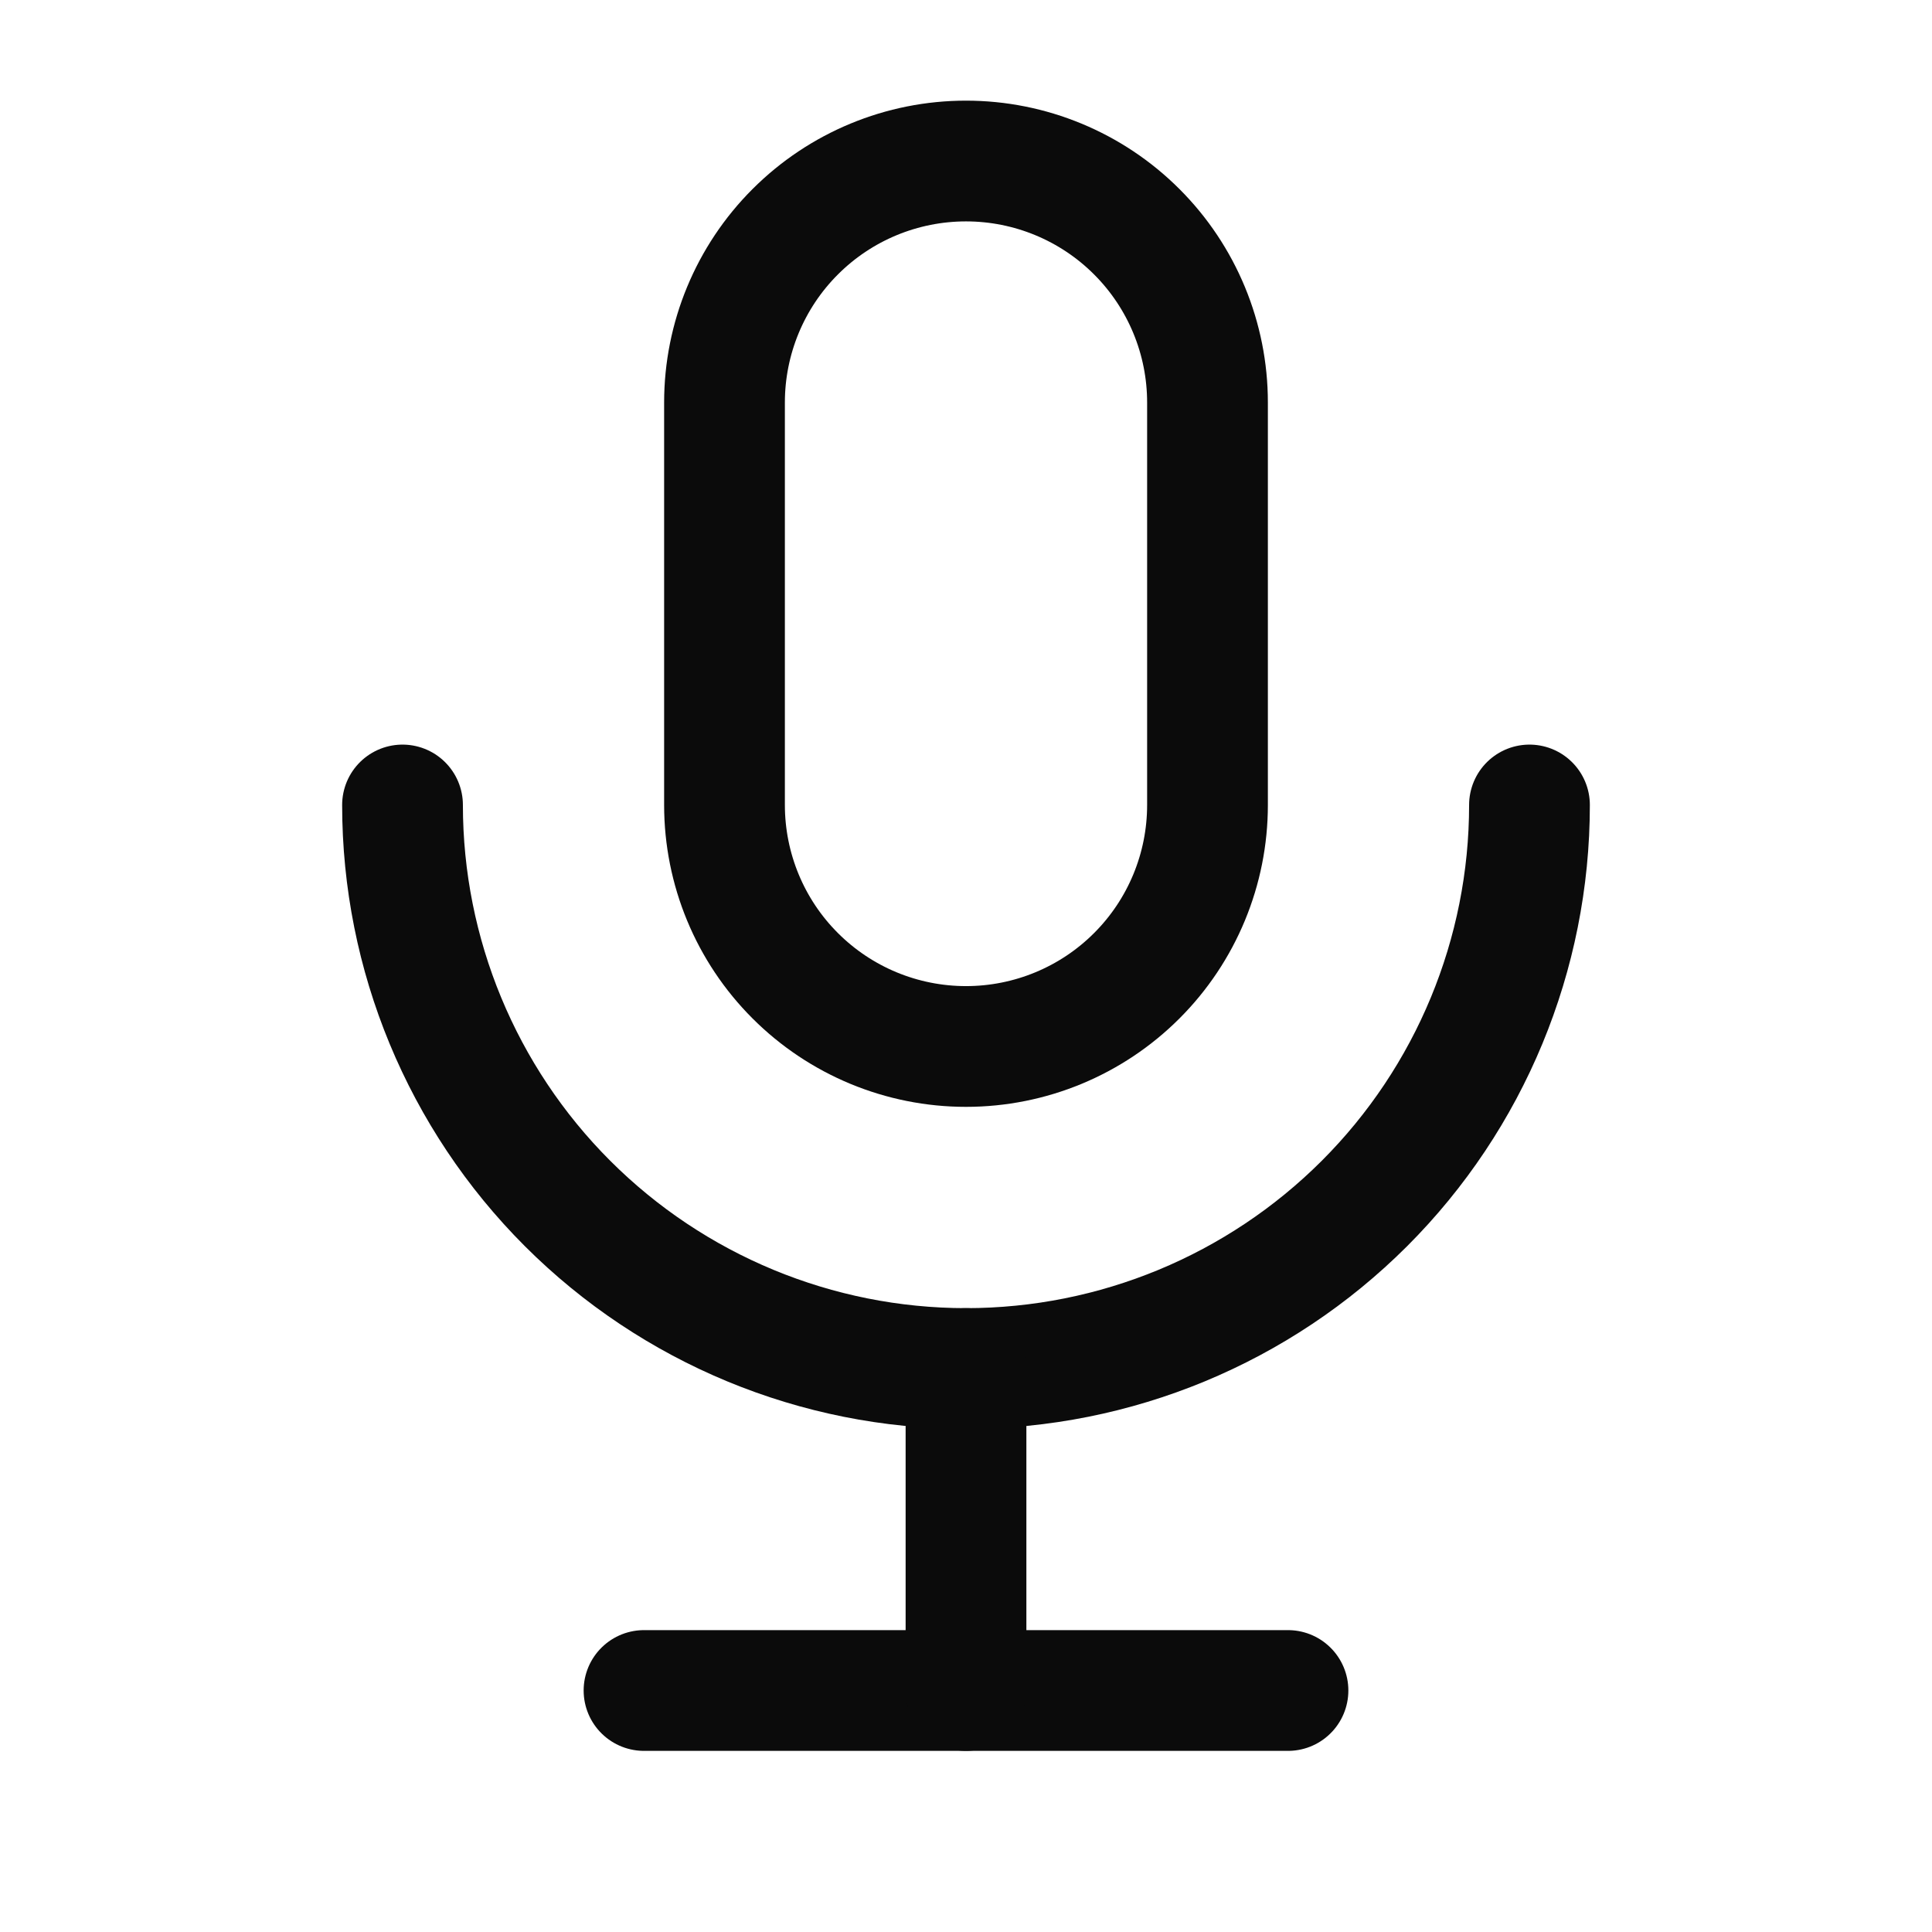
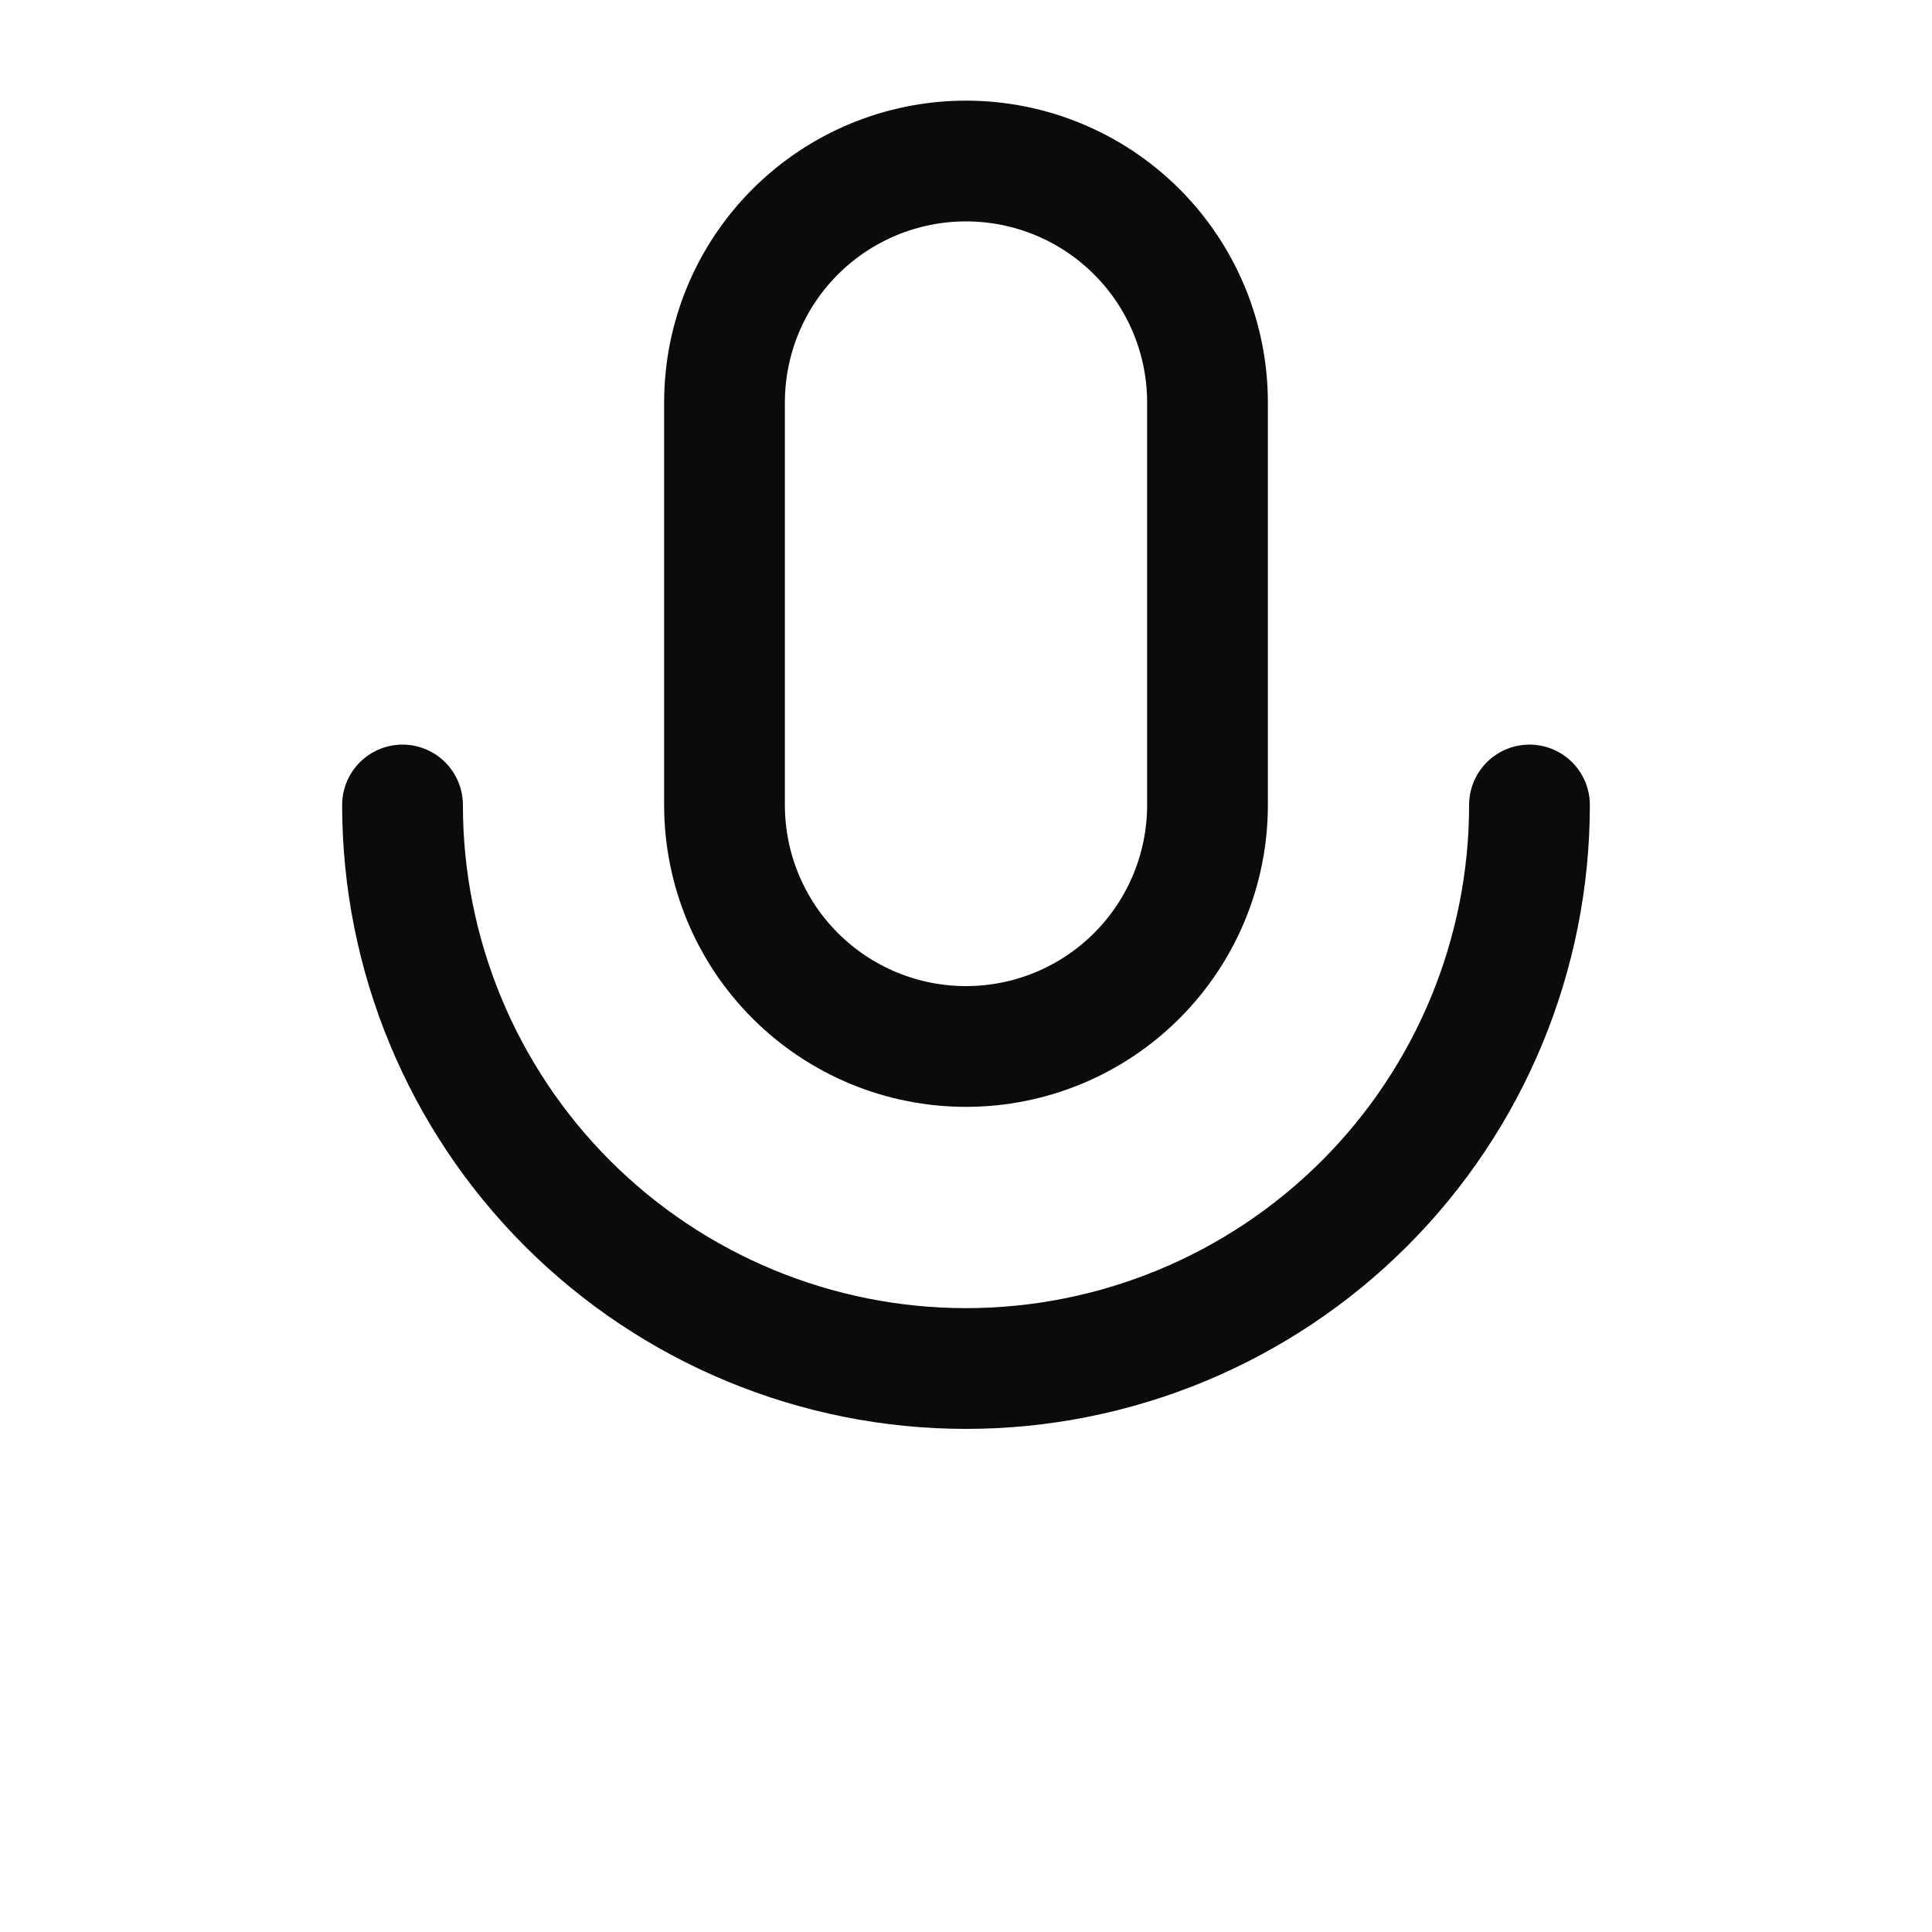
<svg xmlns="http://www.w3.org/2000/svg" width="32" height="32" viewBox="0 0 32 32" fill="none">
  <g clip-path="url(#clip0_501_9847)">
    <path d="M12 6.667C12 5.606 12.421 4.588 13.172 3.838C13.922 3.088 14.939 2.667 16 2.667C17.061 2.667 18.078 3.088 18.828 3.838C19.579 4.588 20 5.606 20 6.667V13.333C20 14.394 19.579 15.412 18.828 16.162C18.078 16.912 17.061 17.333 16 17.333C14.939 17.333 13.922 16.912 13.172 16.162C12.421 15.412 12 14.394 12 13.333V6.667Z" stroke="#0B0B0B" stroke-width="2" stroke-linecap="round" stroke-linejoin="round" />
    <path d="M6.667 13.333C6.667 15.809 7.65 18.183 9.4 19.933C11.151 21.683 13.525 22.667 16 22.667C18.475 22.667 20.849 21.683 22.6 19.933C24.35 18.183 25.333 15.809 25.333 13.333" stroke="#0B0B0B" stroke-width="2" stroke-linecap="round" stroke-linejoin="round" />
-     <path d="M10.667 28H21.333" stroke="#0B0B0B" stroke-width="2" stroke-linecap="round" stroke-linejoin="round" />
-     <path d="M16 22.667V28" stroke="#0B0B0B" stroke-width="2" stroke-linecap="round" stroke-linejoin="round" />
  </g>
  <defs>
    <clipPath id="clip0_501_9847">
      <rect width="32" height="32" fill="white" />
    </clipPath>
  </defs>
</svg>